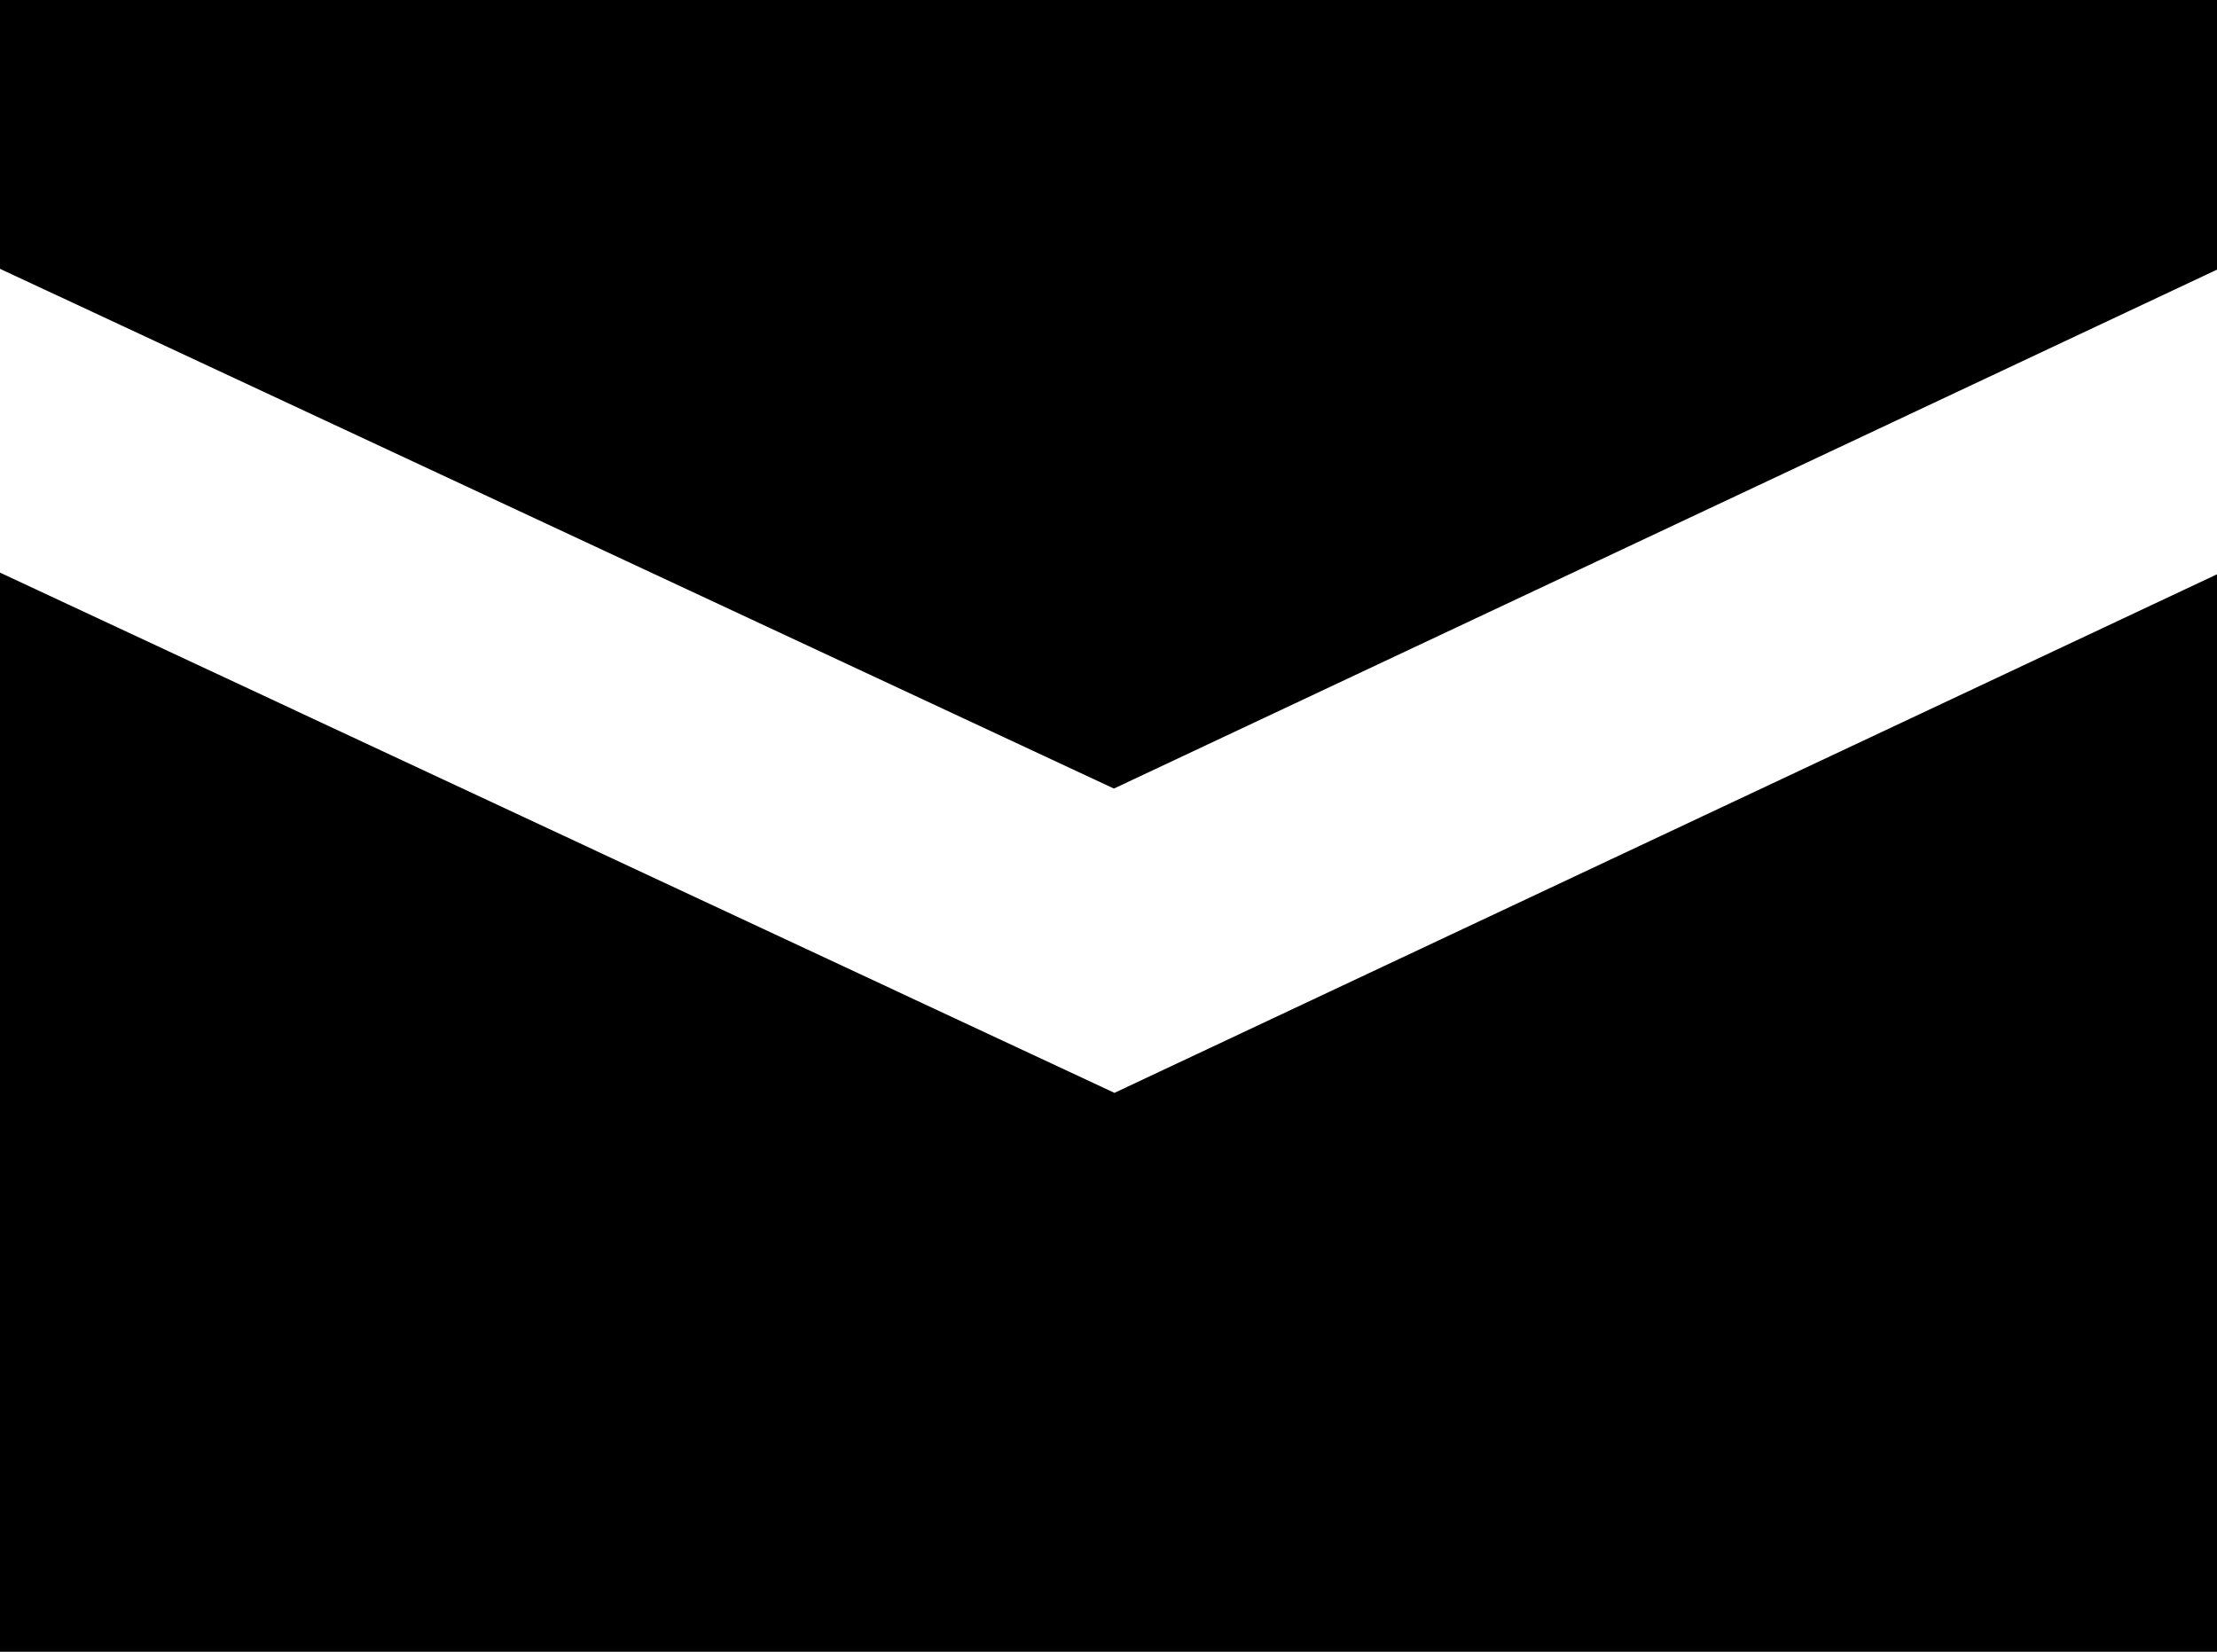
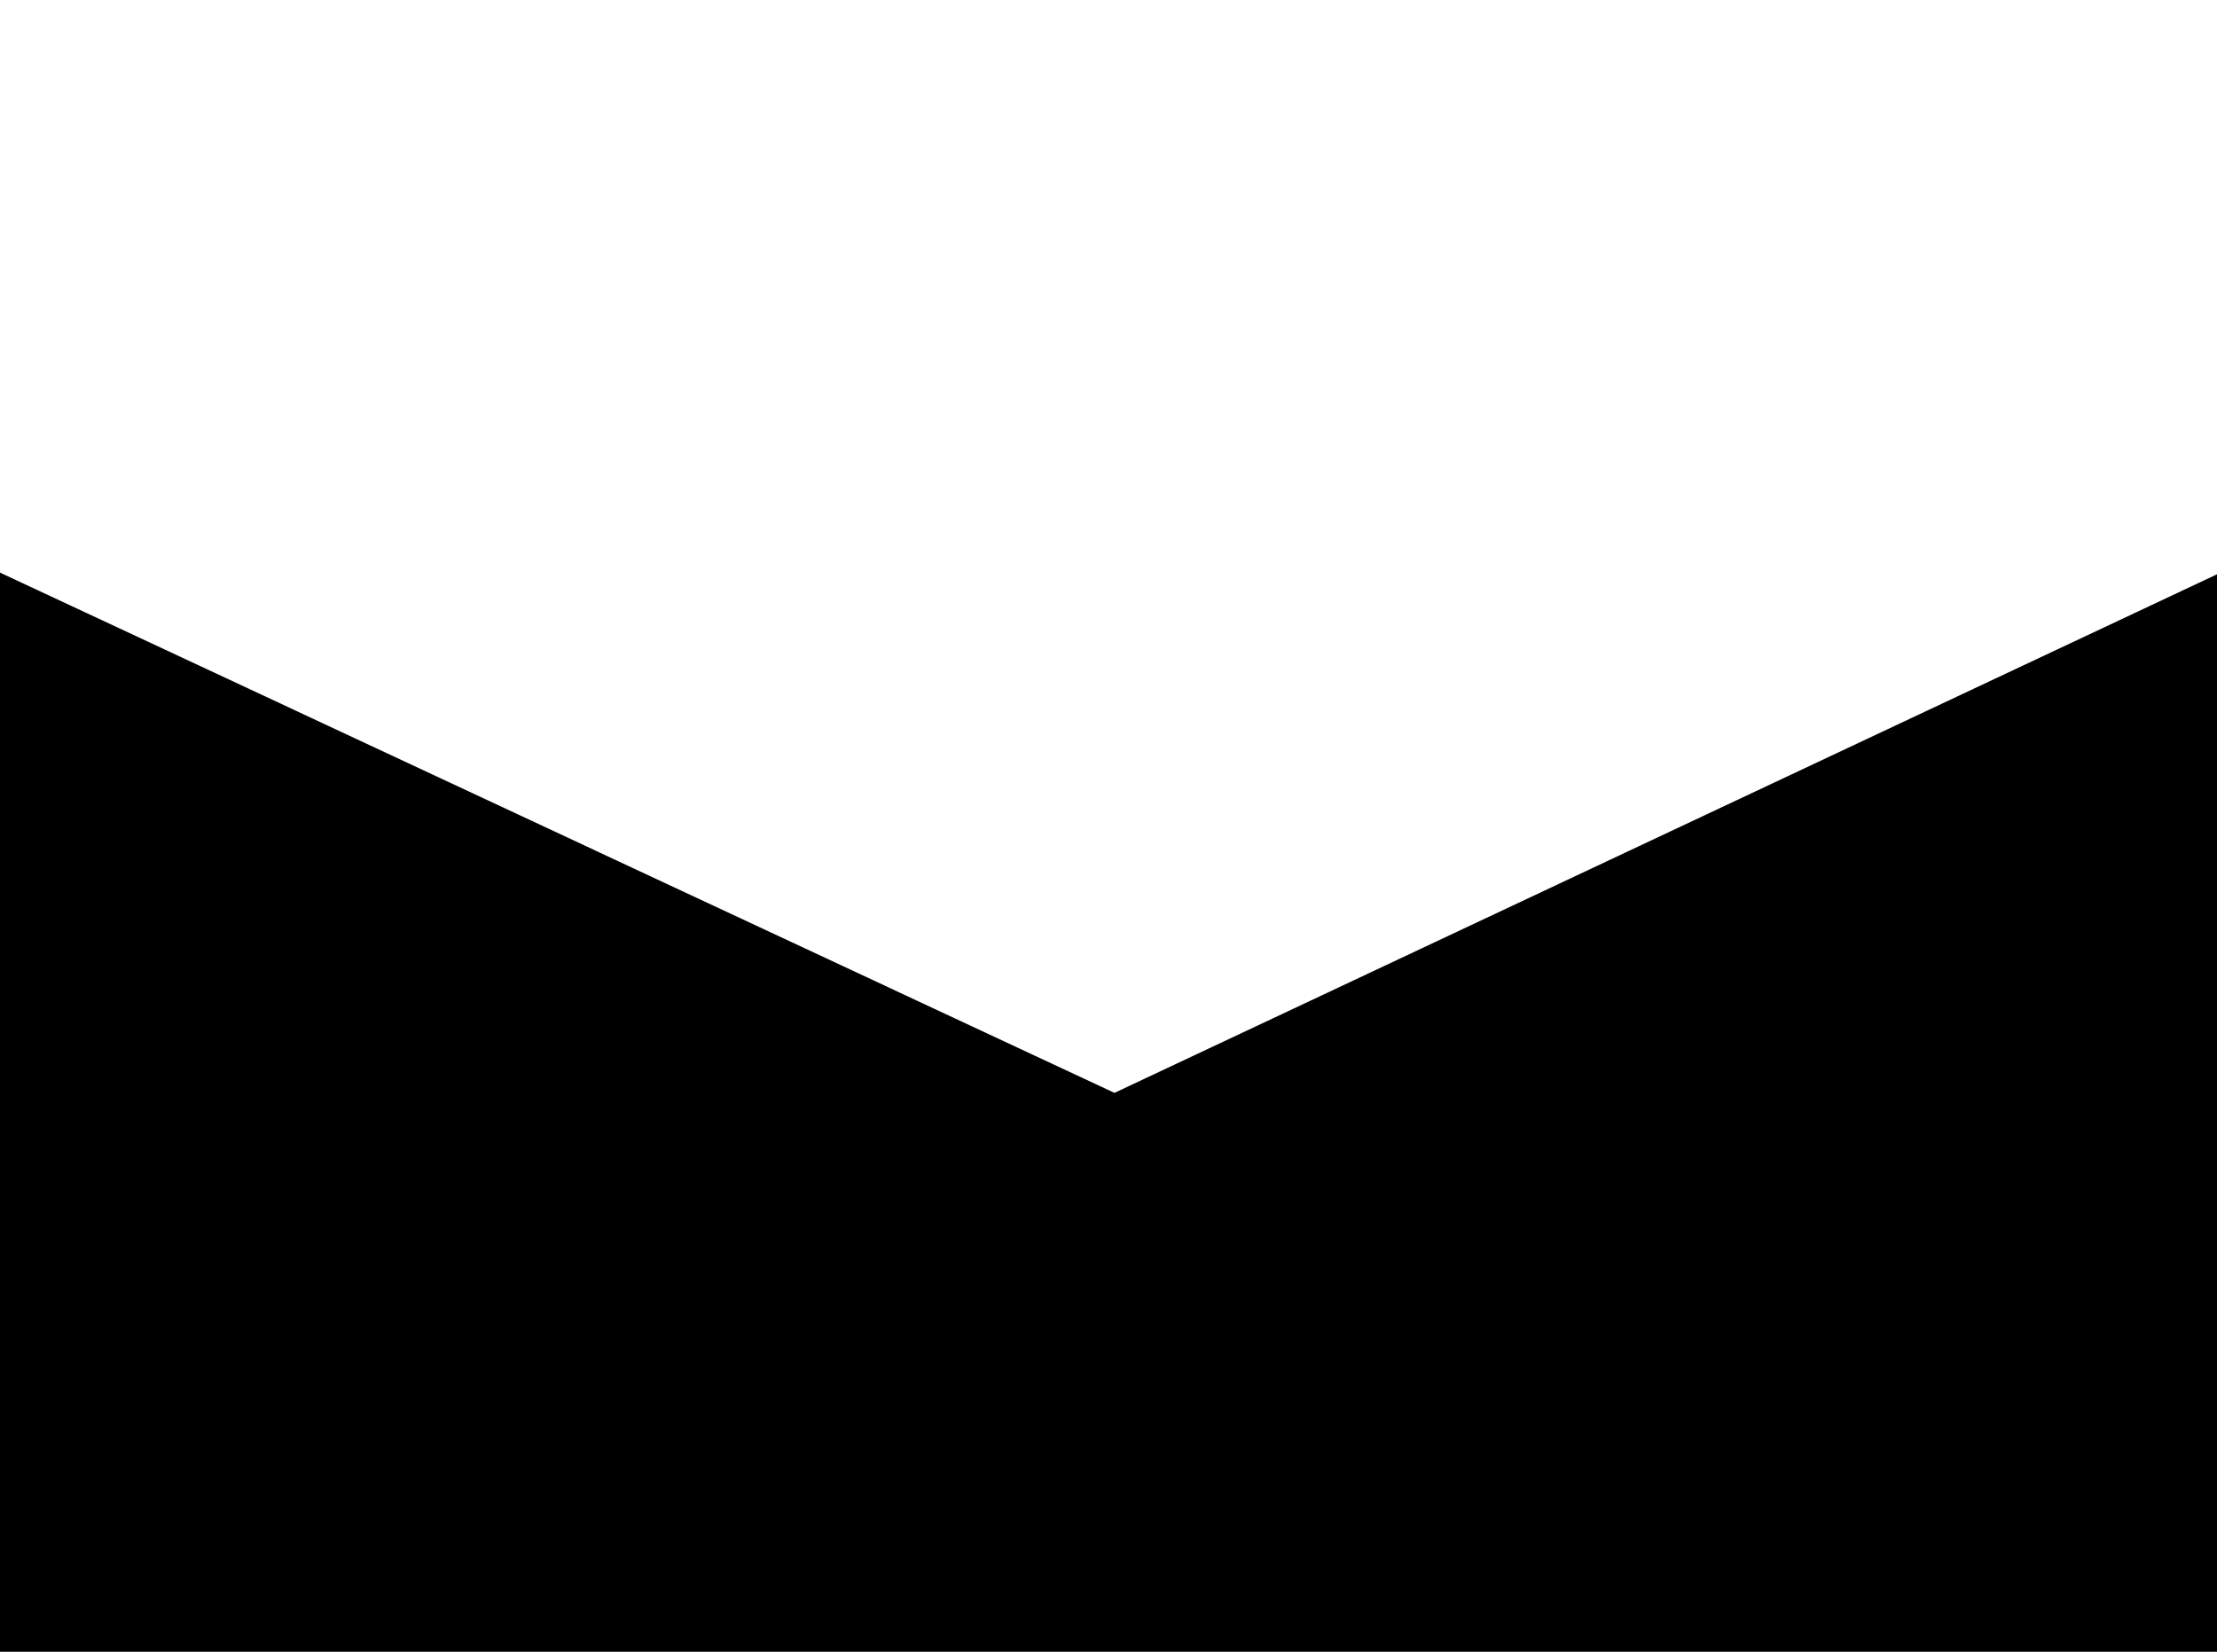
<svg xmlns="http://www.w3.org/2000/svg" version="1.1" id="Layer_1" x="0px" y="0px" width="51px" height="38px" viewBox="0 0 51 38" enable-background="new 0 0 51 38" xml:space="preserve">
-   <polygon points="25.625,18.141 51,6.203 51,0 0,0 0,6.184 " />
  <polygon points="25.637,25.142 0,13.173 0,38 51,38 51,13.212 " />
</svg>